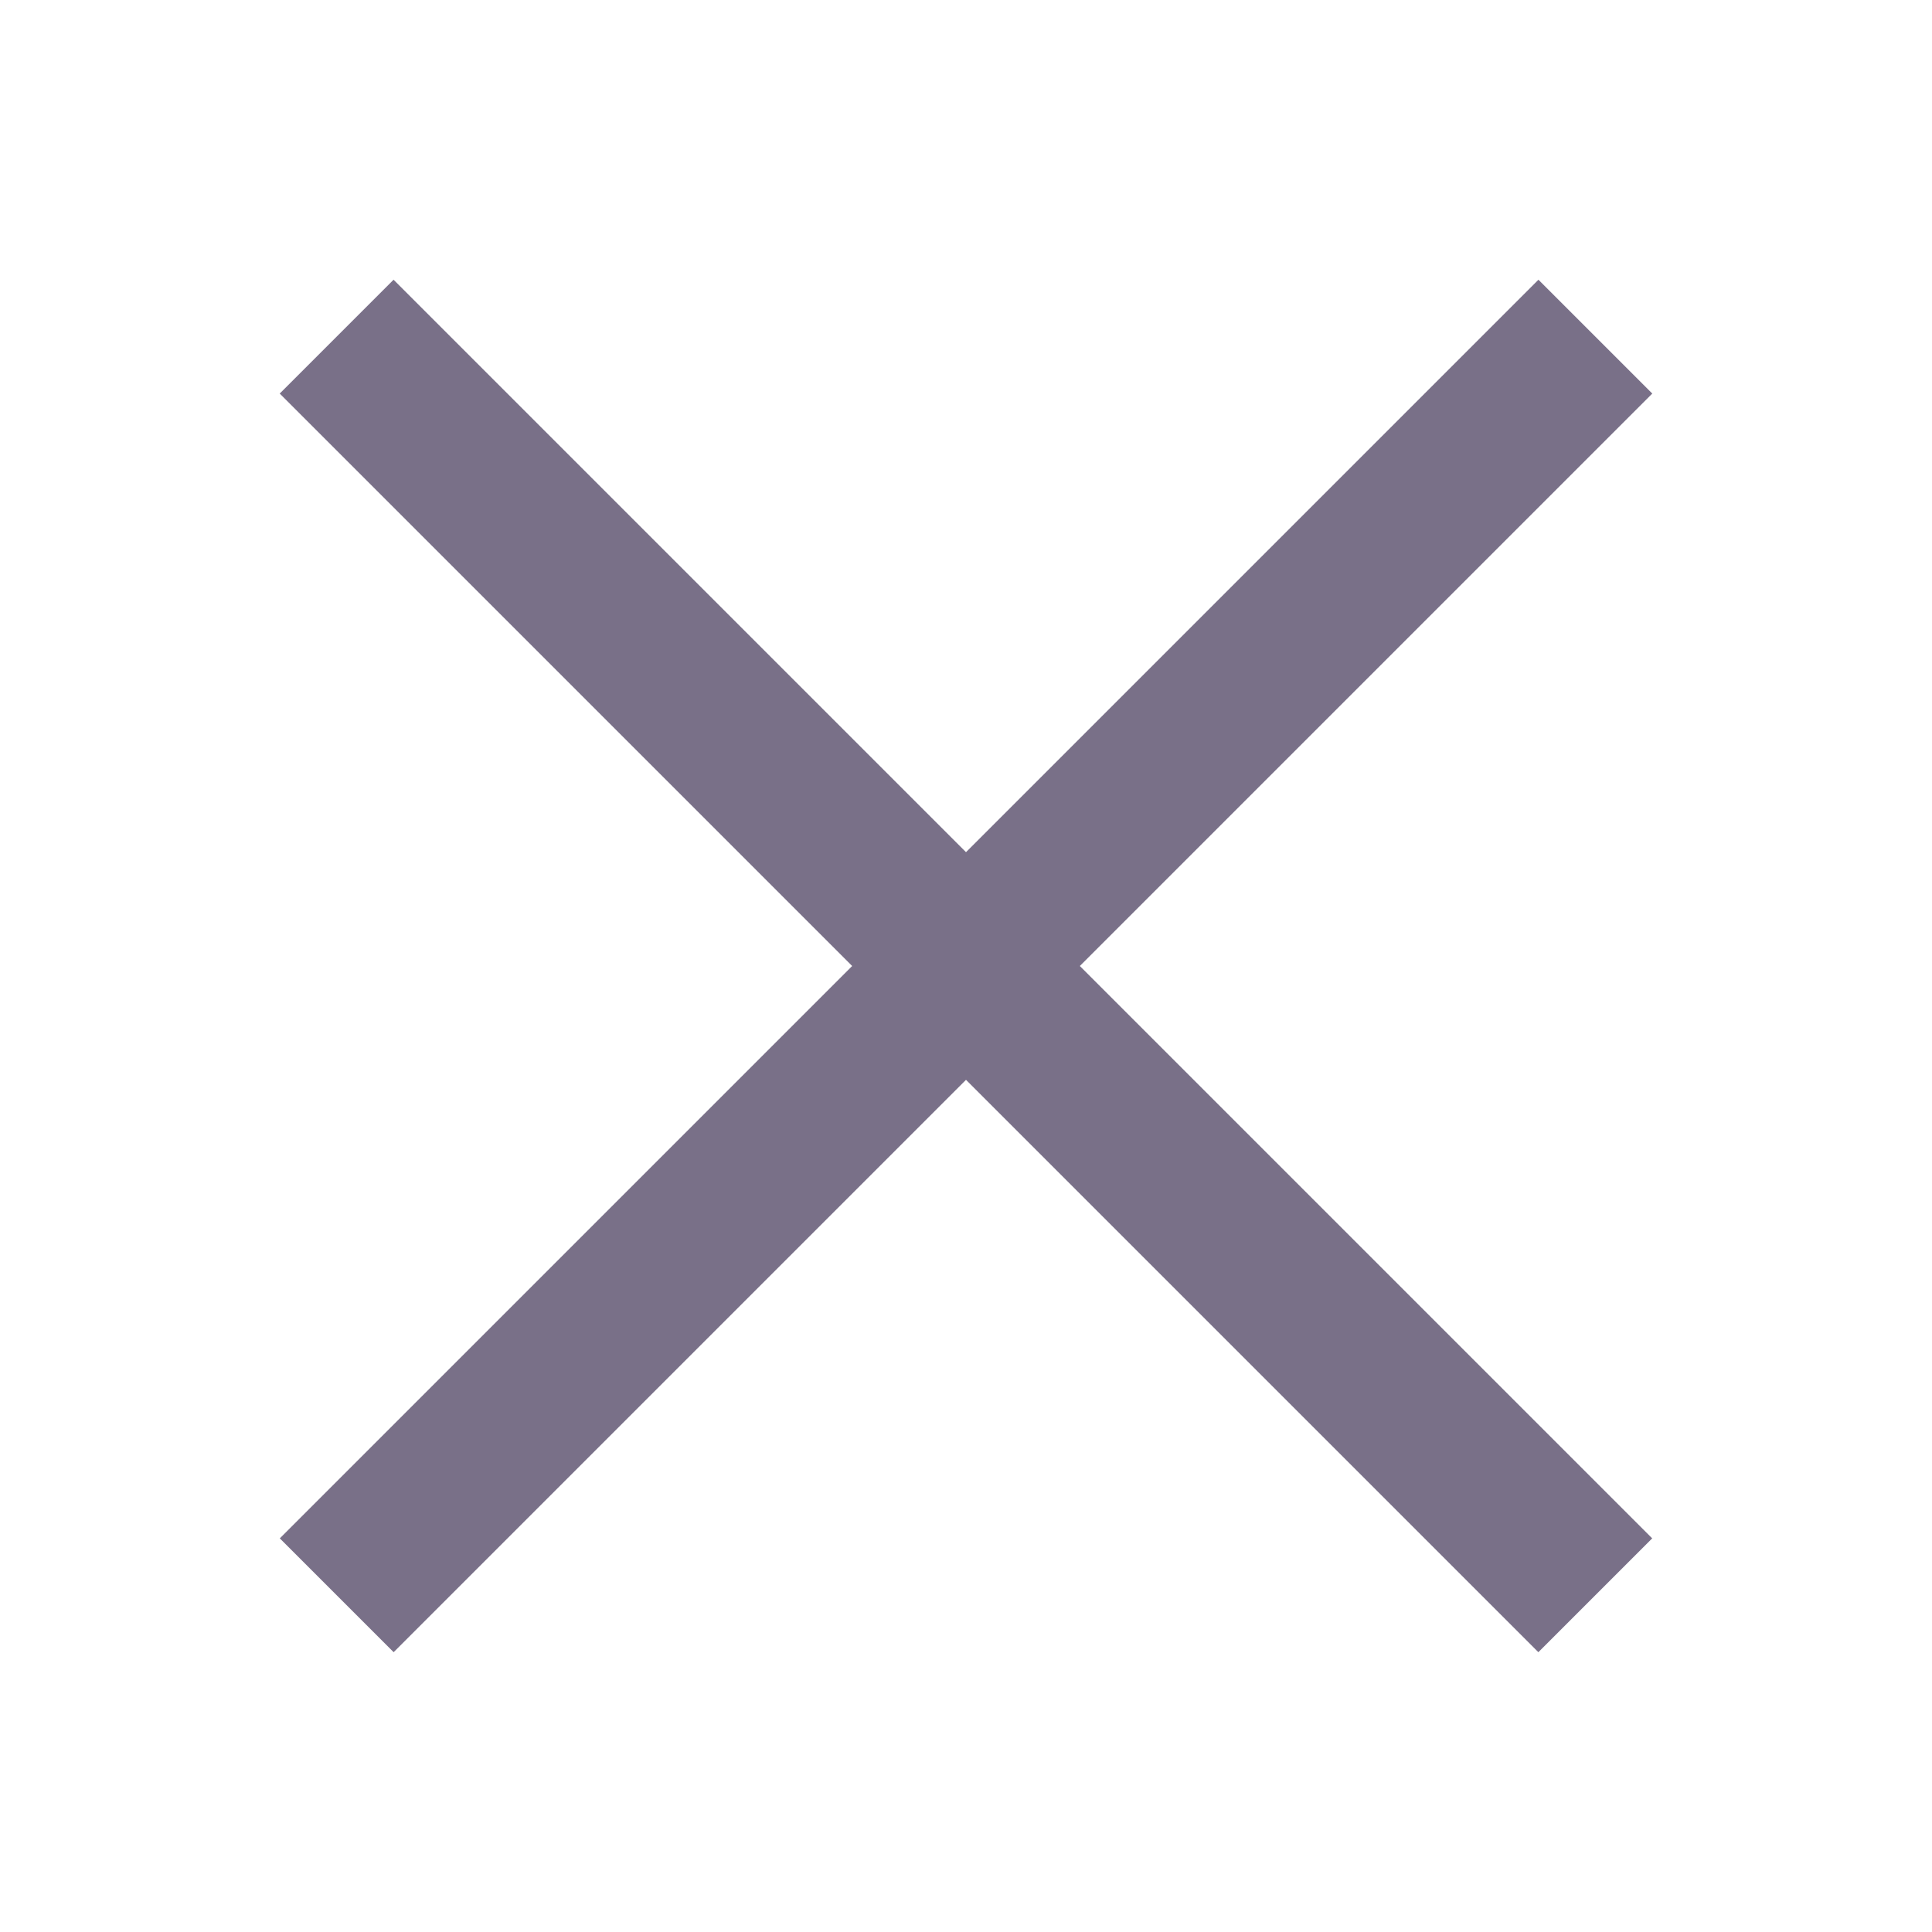
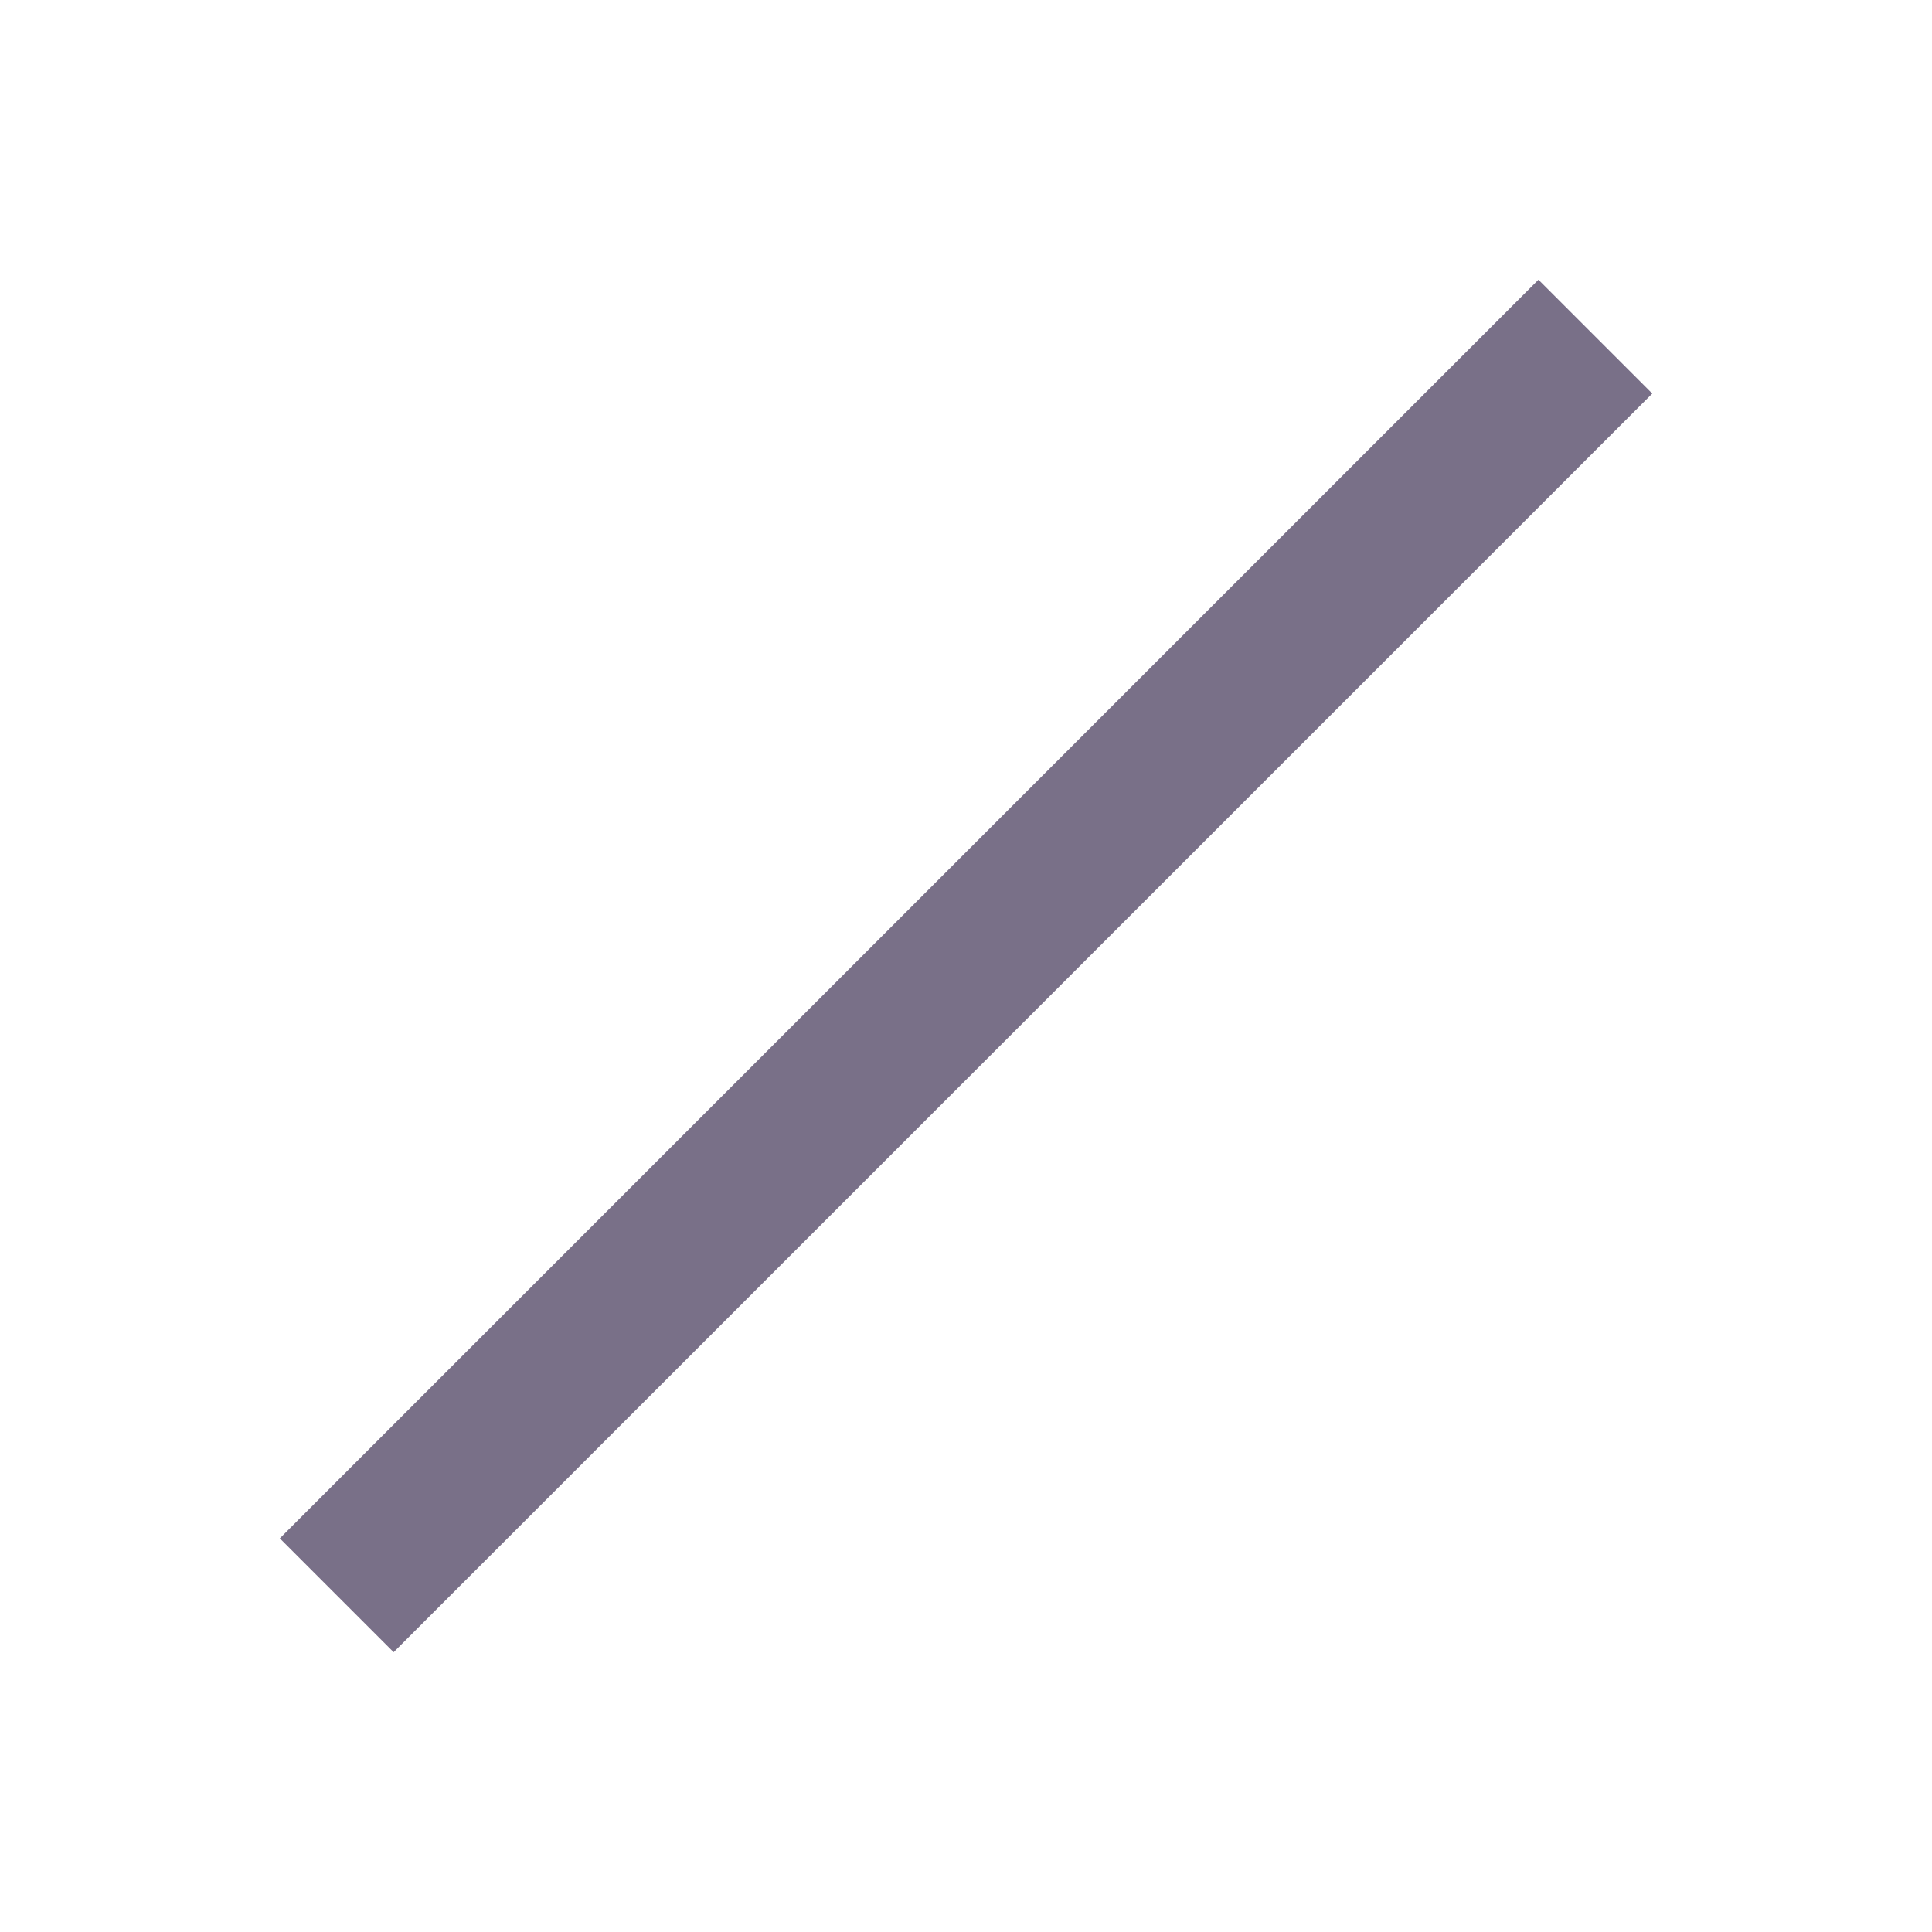
<svg xmlns="http://www.w3.org/2000/svg" data-v-22358633="" width="24" height="24" fill="none" class="share-modal__head-close">
-   <path d="M4.889 4.889L19.11 19.11M19.111 4.889L4.89 19.11" stroke="#797088" stroke-width="2" stroke-linecap="square" />
+   <path d="M4.889 4.889M19.111 4.889L4.89 19.11" stroke="#797088" stroke-width="2" stroke-linecap="square" />
</svg>